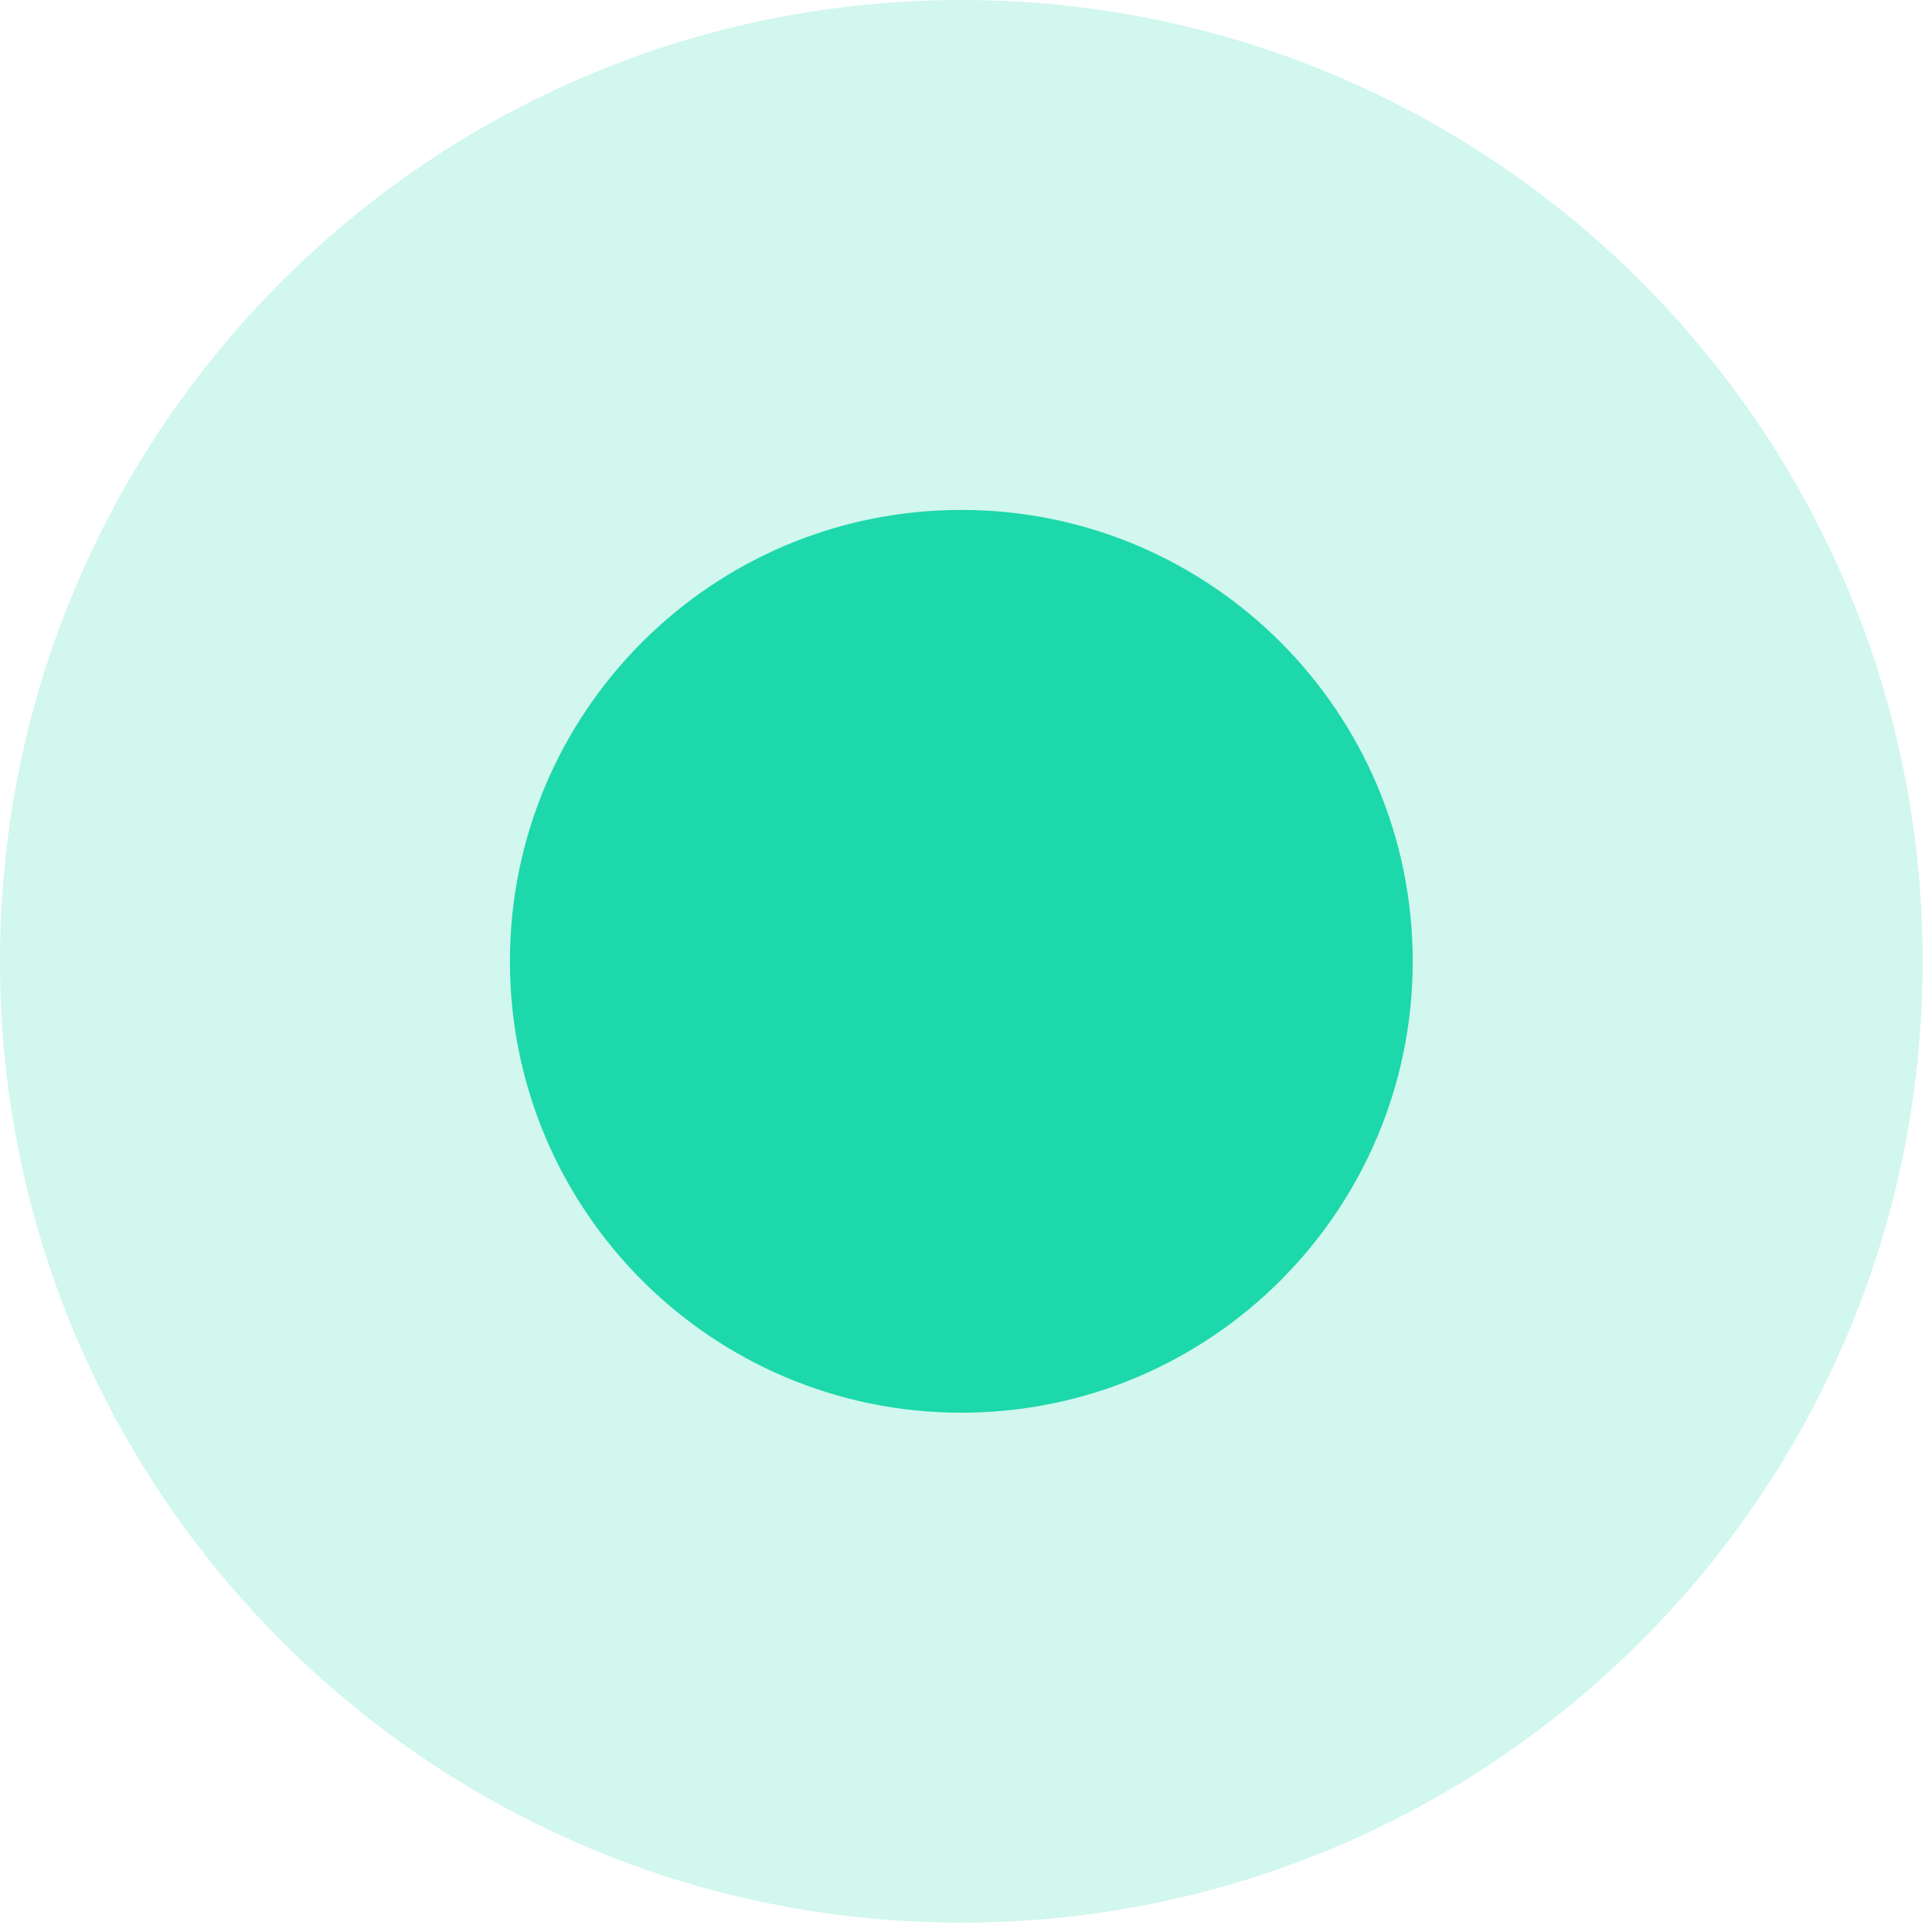
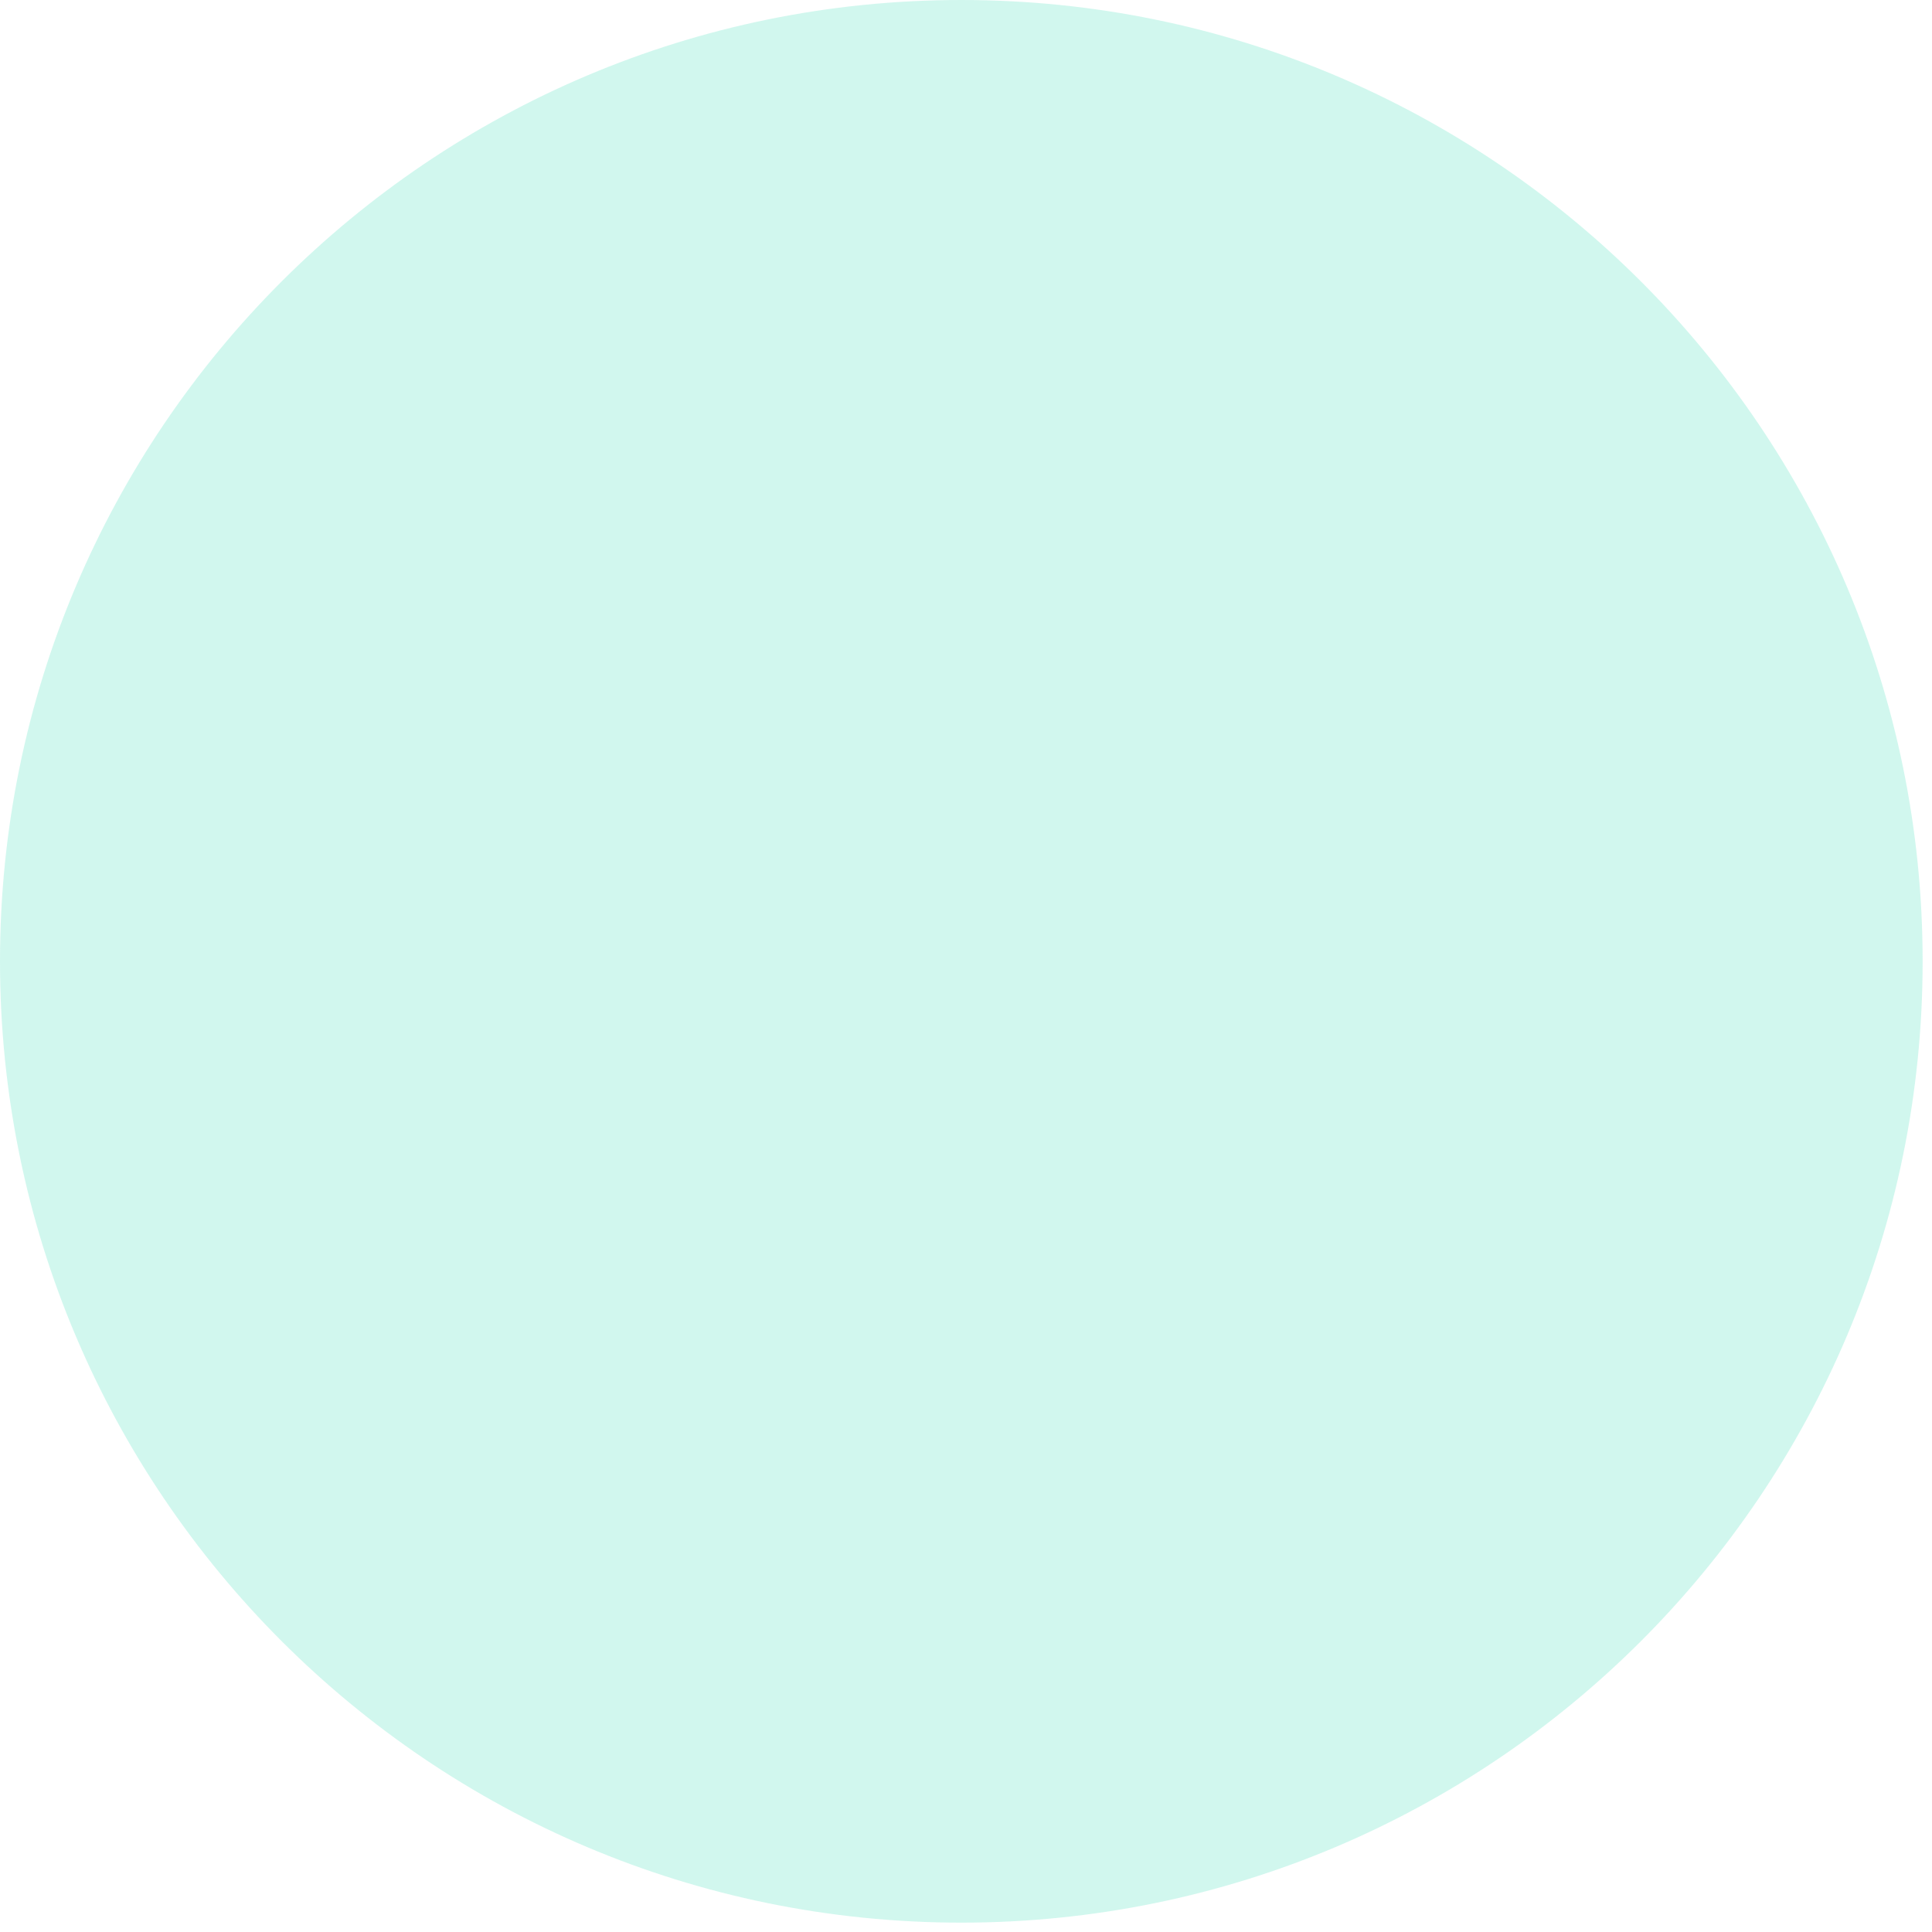
<svg xmlns="http://www.w3.org/2000/svg" width="33" height="33" viewBox="0 0 33 33" fill="none">
  <path opacity="0.2" d="M16.42 32.84C25.488 32.84 32.84 25.488 32.84 16.42C32.84 7.351 25.488 0 16.42 0C7.351 0 0 7.351 0 16.42C0 25.488 7.351 32.84 16.42 32.84Z" fill="#1DD8AB" />
-   <path d="M16.42 24.13C20.678 24.13 24.13 20.678 24.13 16.42C24.13 12.162 20.678 8.71 16.42 8.71C12.162 8.71 8.71 12.162 8.71 16.42C8.71 20.678 12.162 24.13 16.42 24.13Z" fill="#1DD8AB" />
</svg>